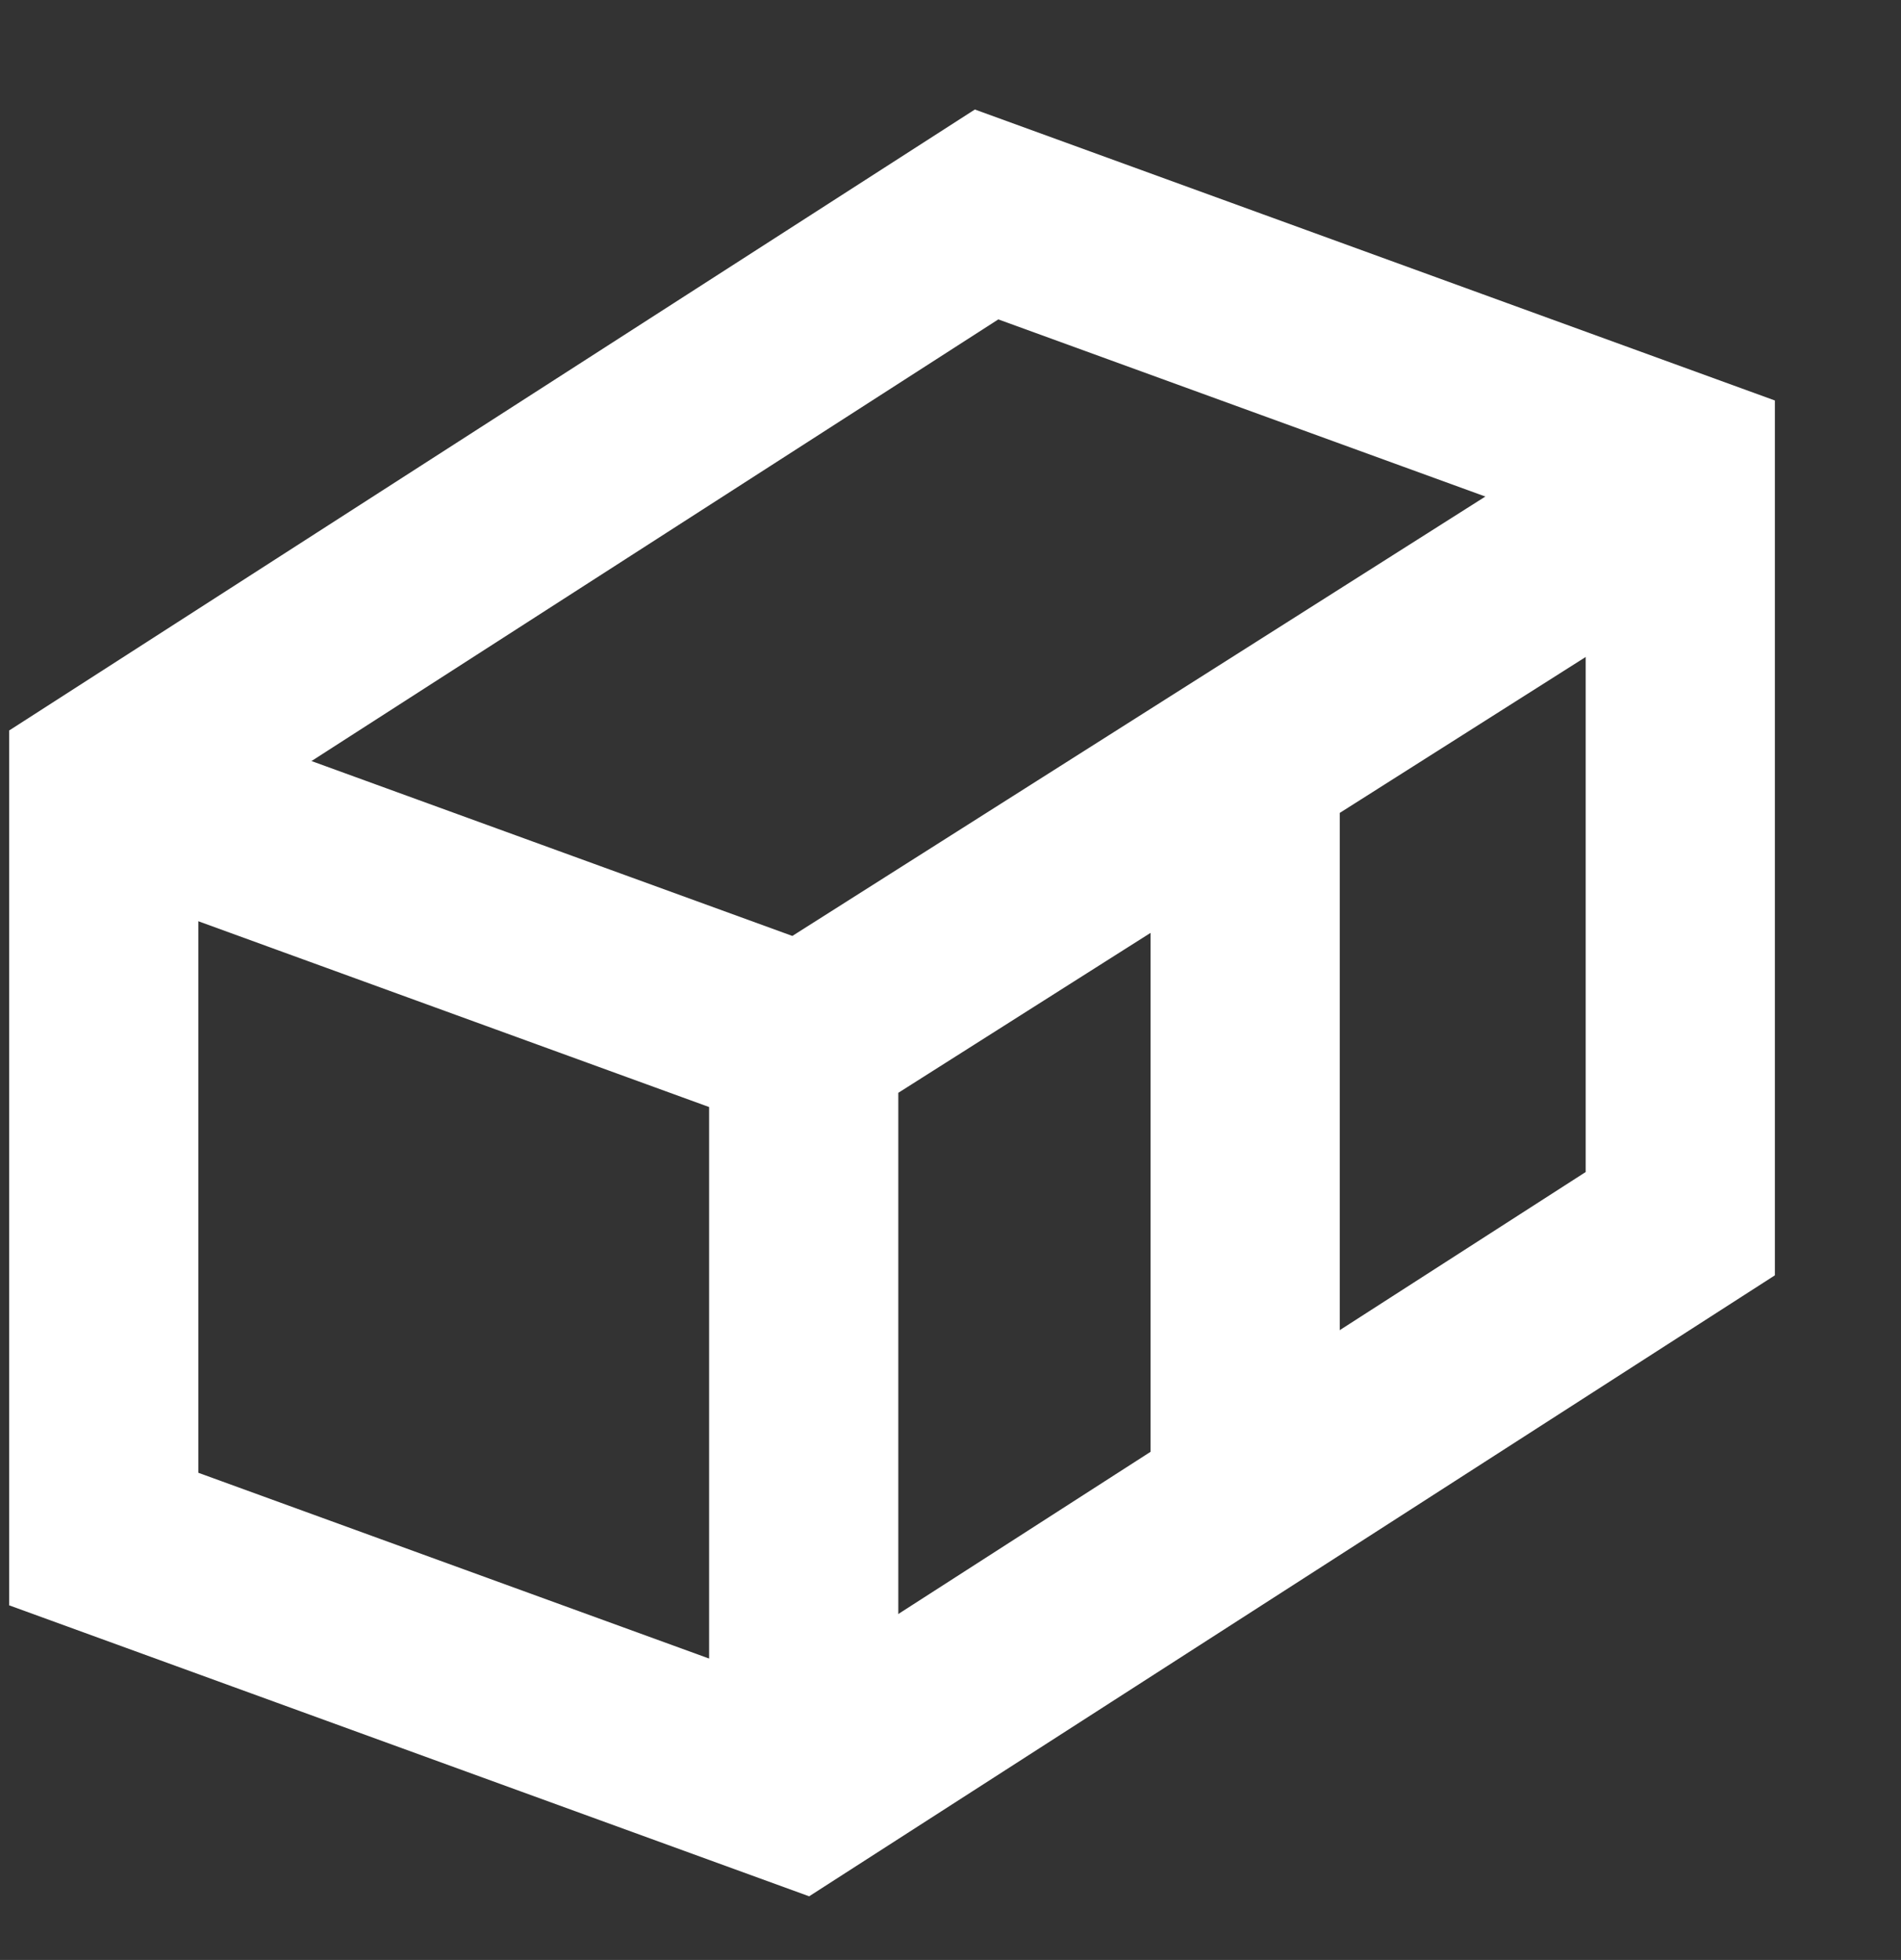
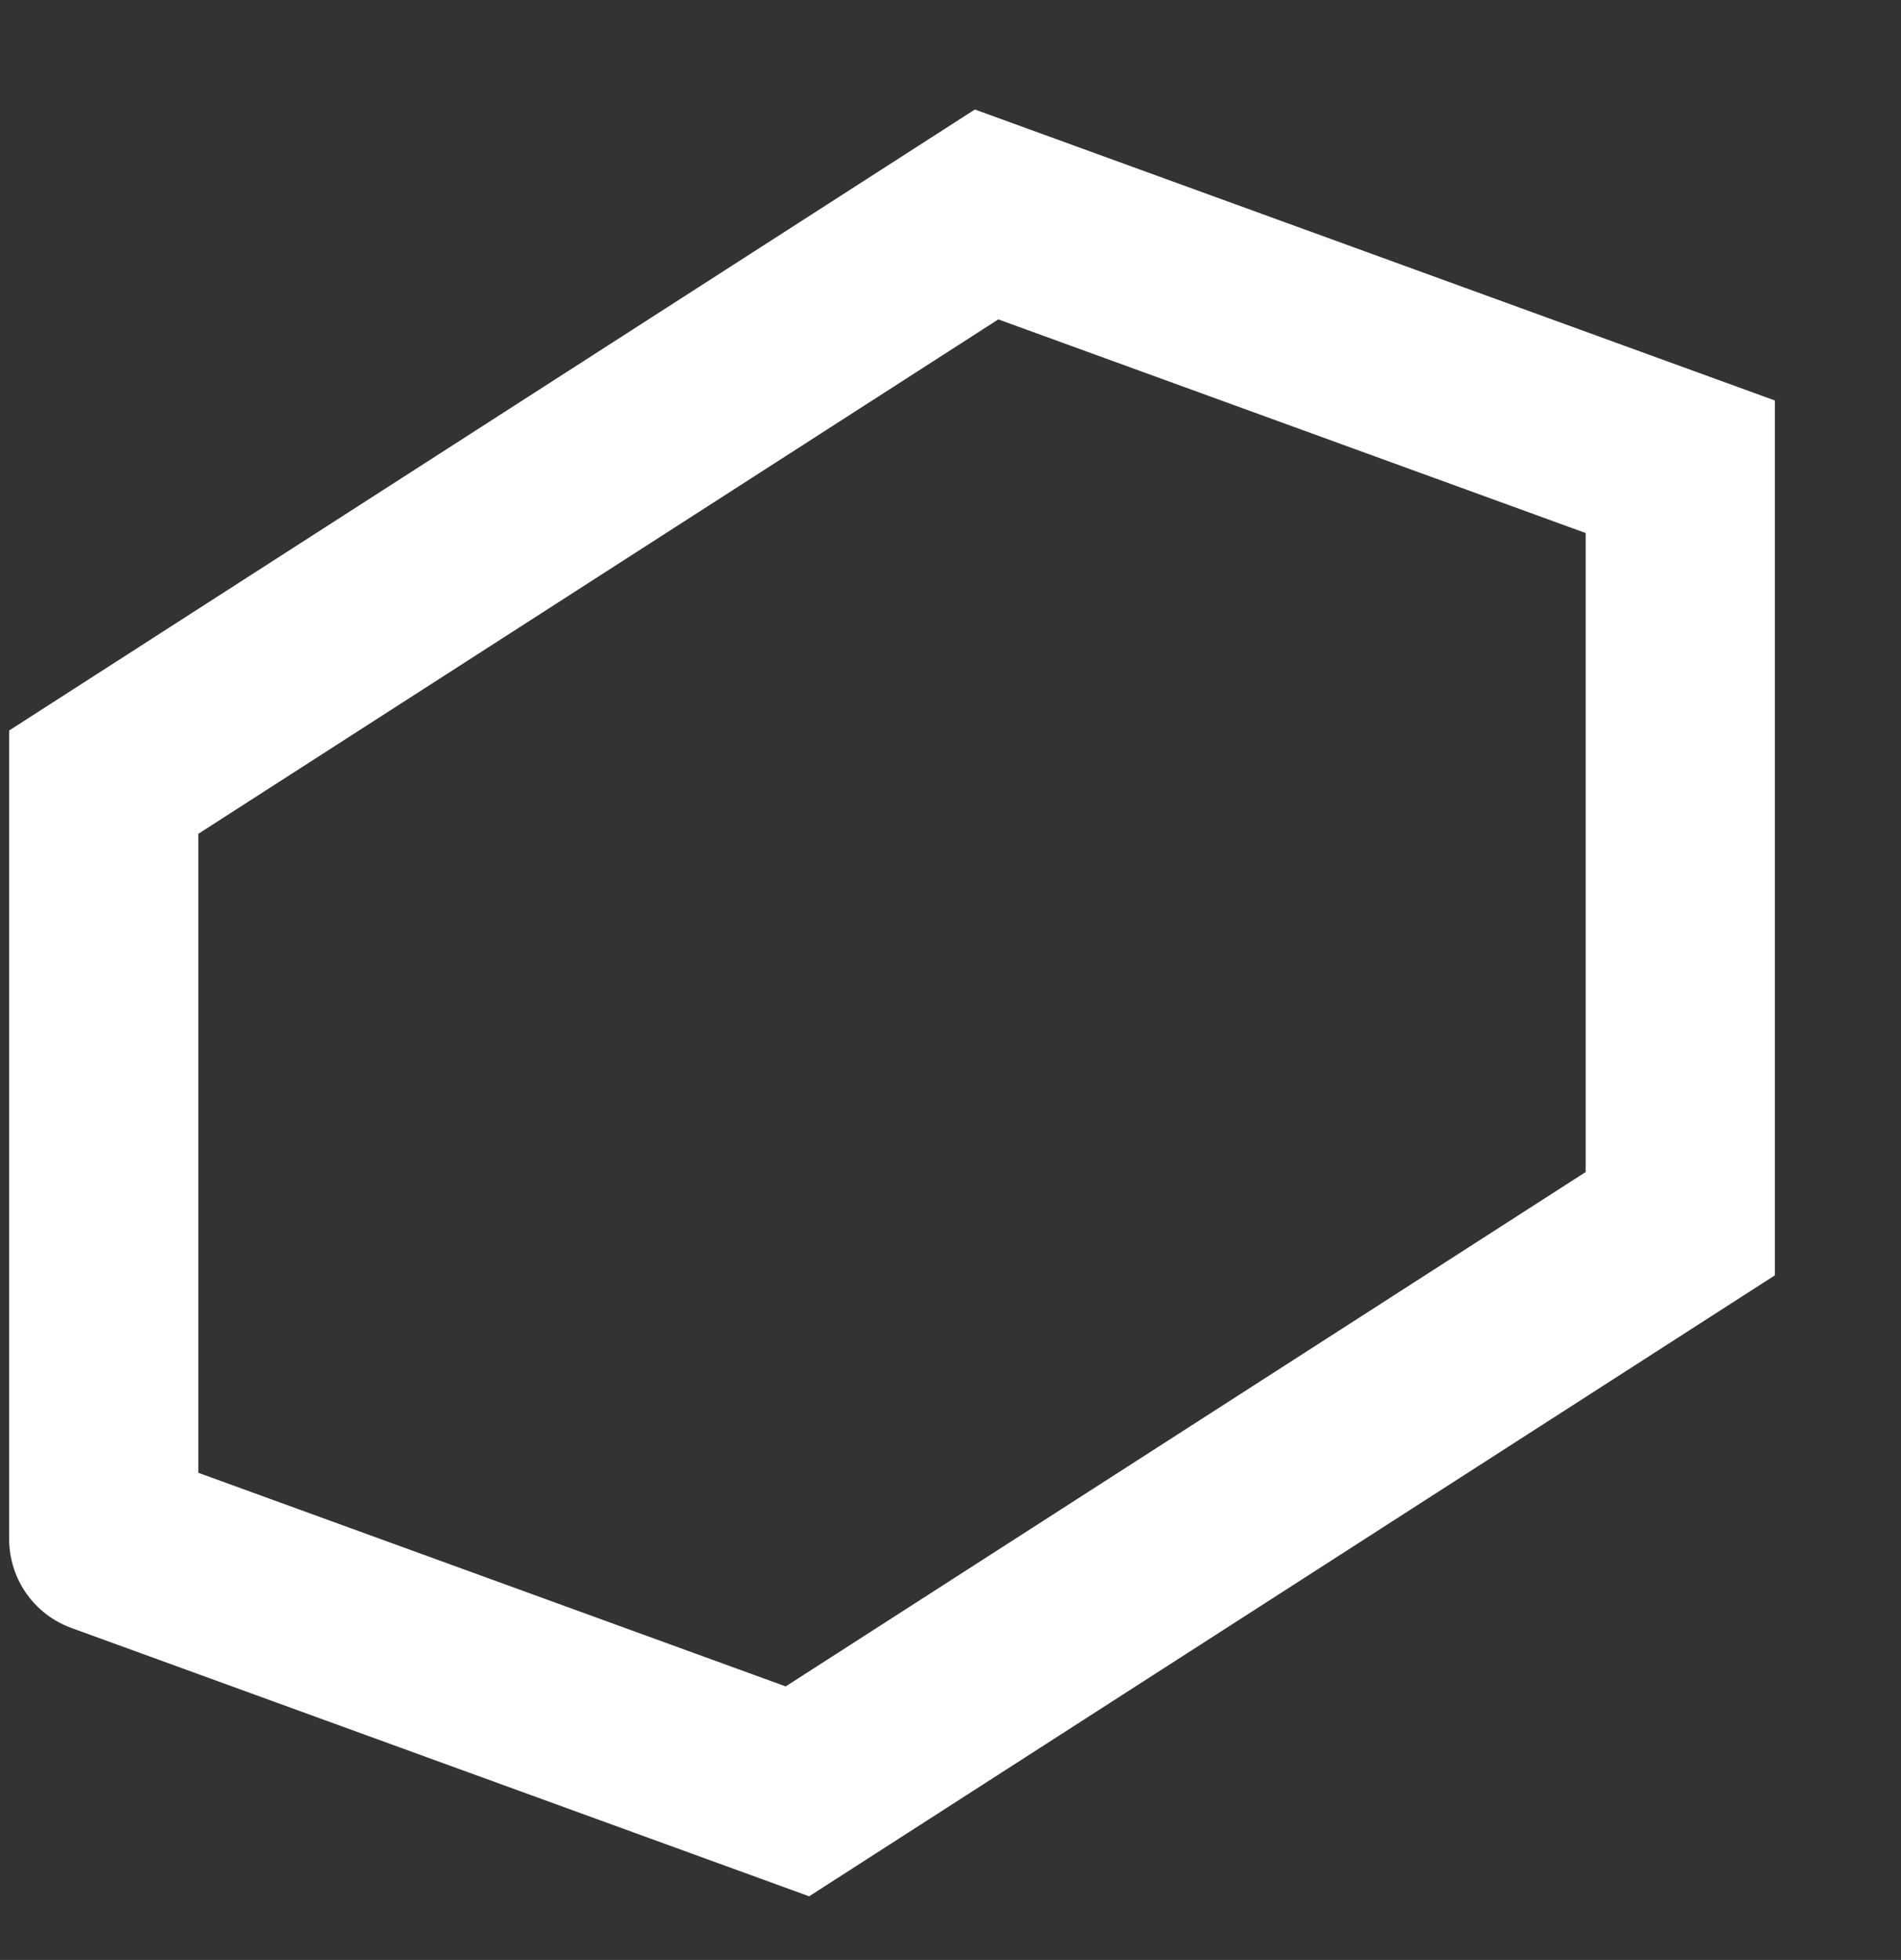
<svg xmlns="http://www.w3.org/2000/svg" width="65" height="67" viewBox="0 0 65 67" fill="none">
  <rect x="0" y="0" width="65" height="67" fill="#333333" stroke="none" />
-   <path d="M3.547 52.612L27.266 61.237L57.453 41.831V15.956L33.734 7.331L3.547 26.738V52.612Z" stroke="white" stroke-width="6.469" stroke-linecap="round" />
-   <path d="M42.575 26.953V50.672M27.481 35.578V60M27.481 35.578L3.762 26.953M27.481 35.578L56 17.5" stroke="white" stroke-width="6.469" stroke-linecap="round" />
+   <path d="M3.547 52.612L27.266 61.237L57.453 41.831V15.956L33.734 7.331L3.547 26.738V52.612" stroke="white" stroke-width="6.469" stroke-linecap="round" />
</svg>